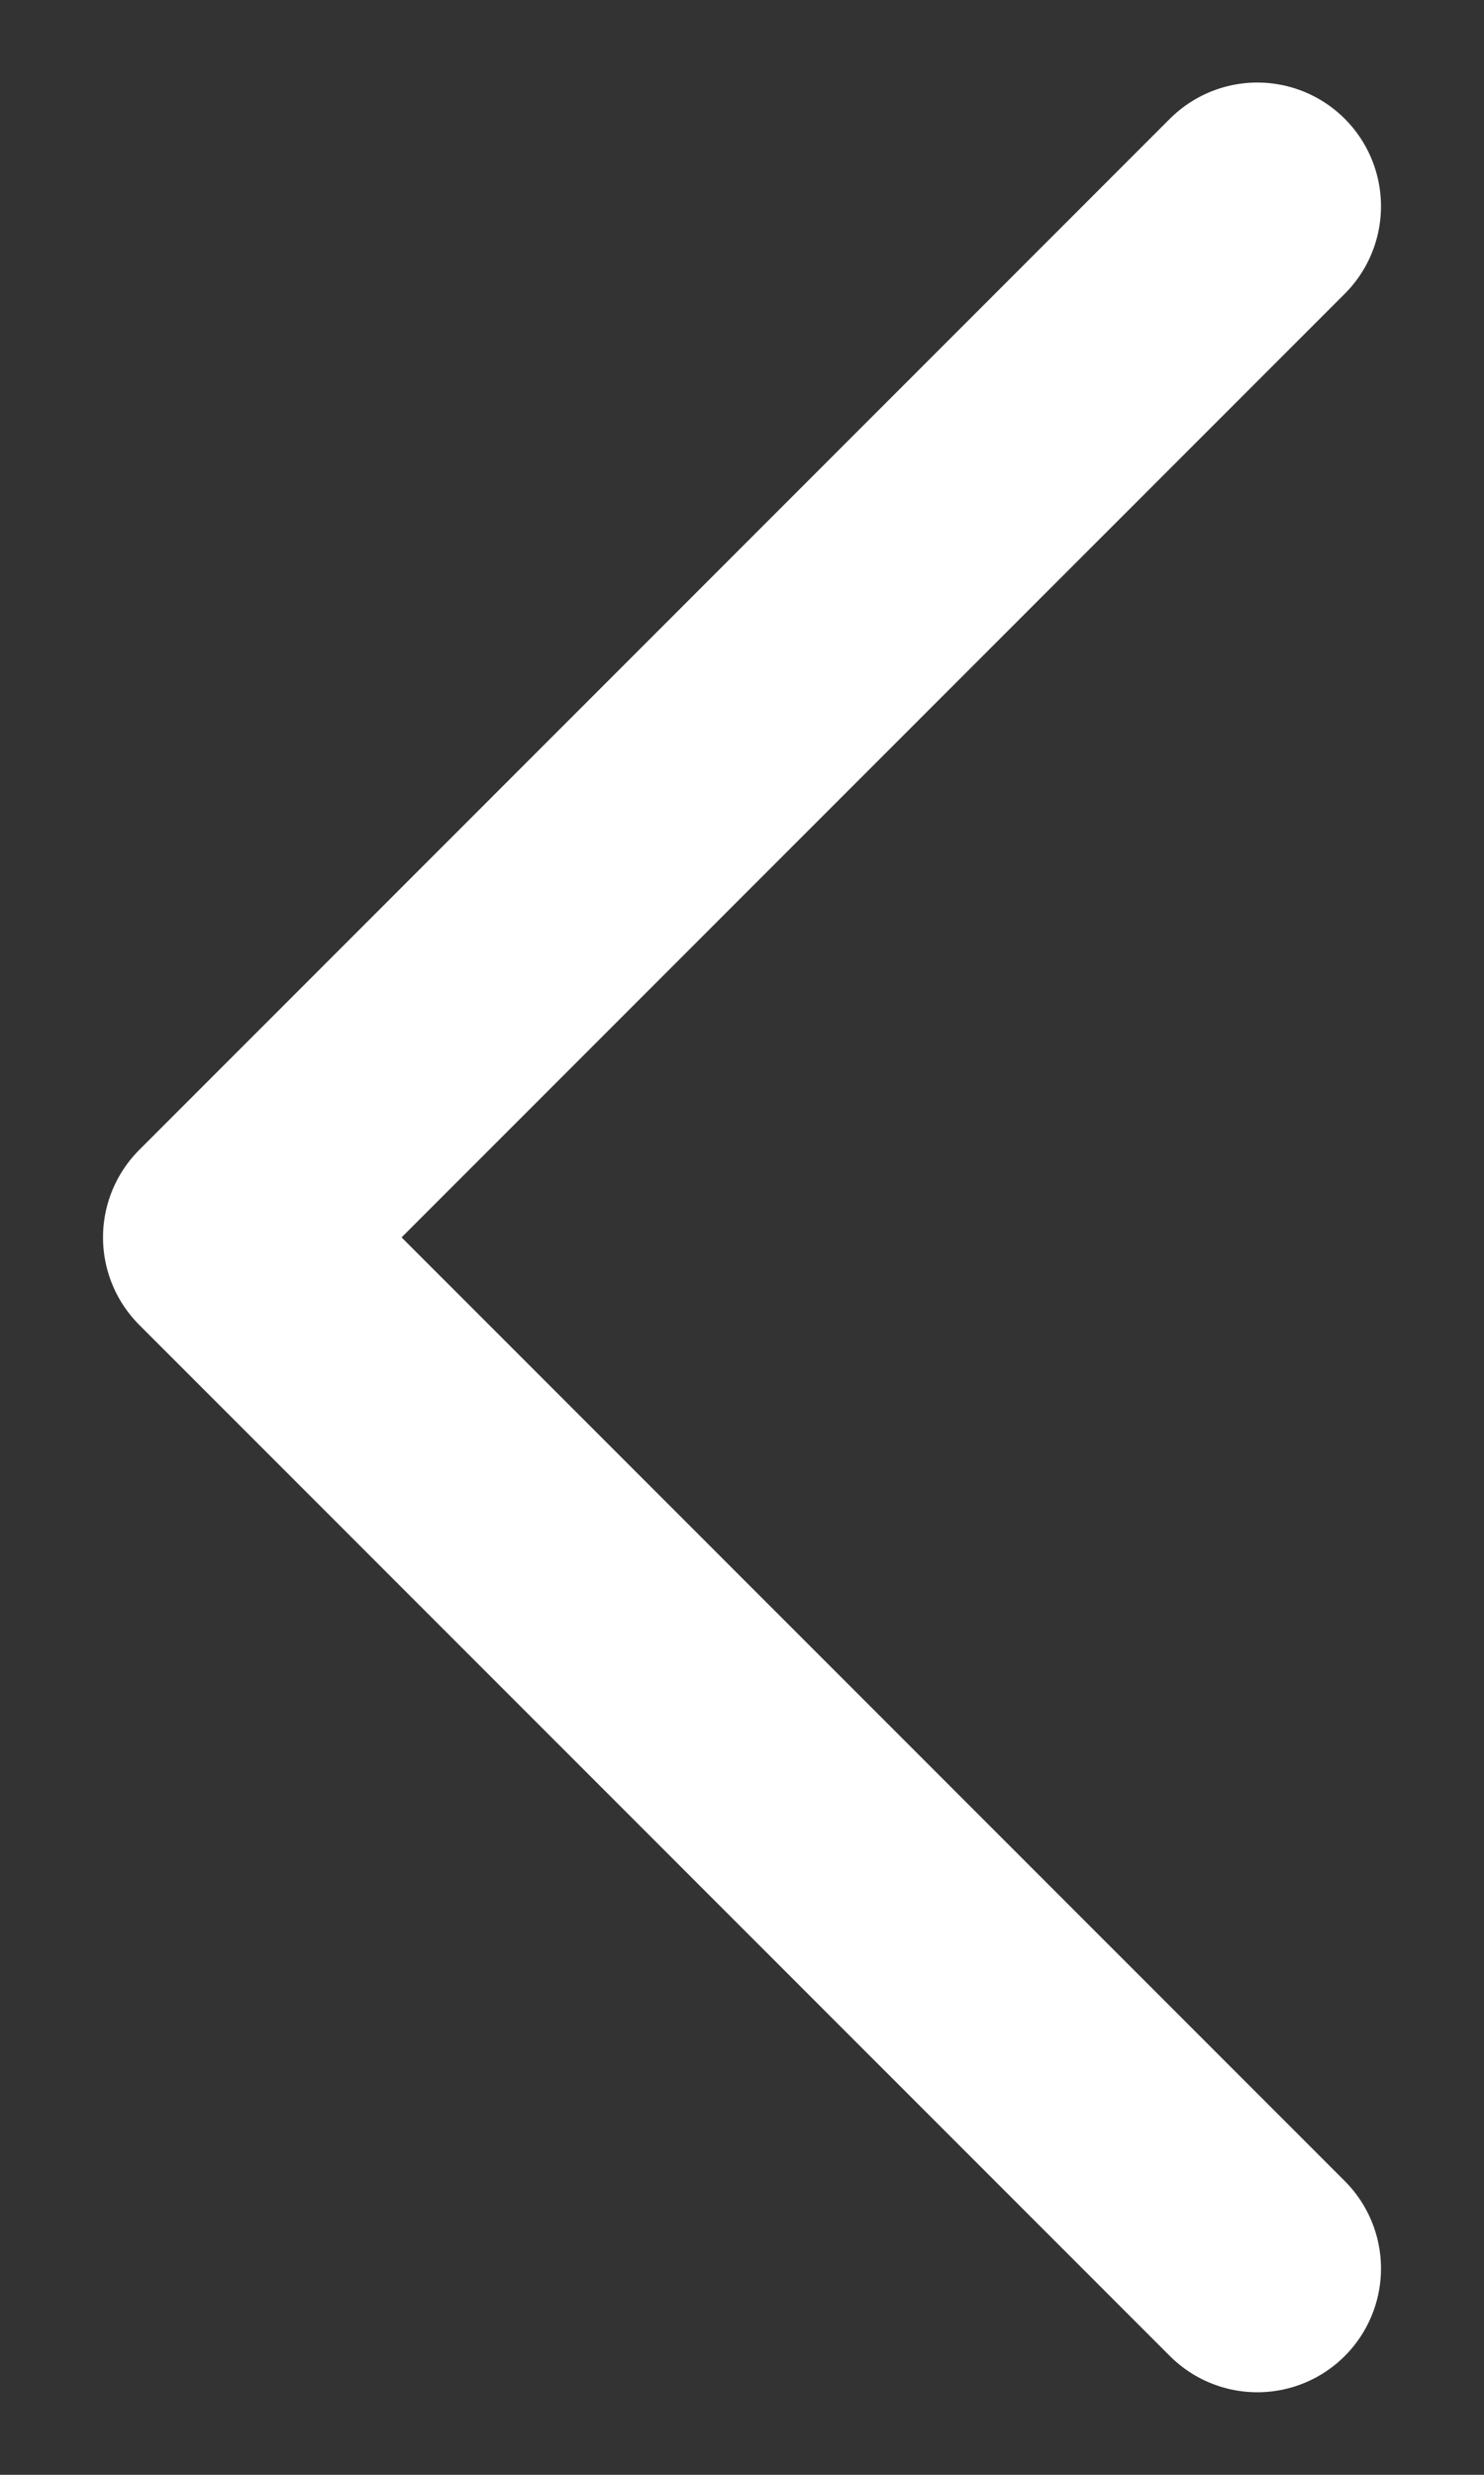
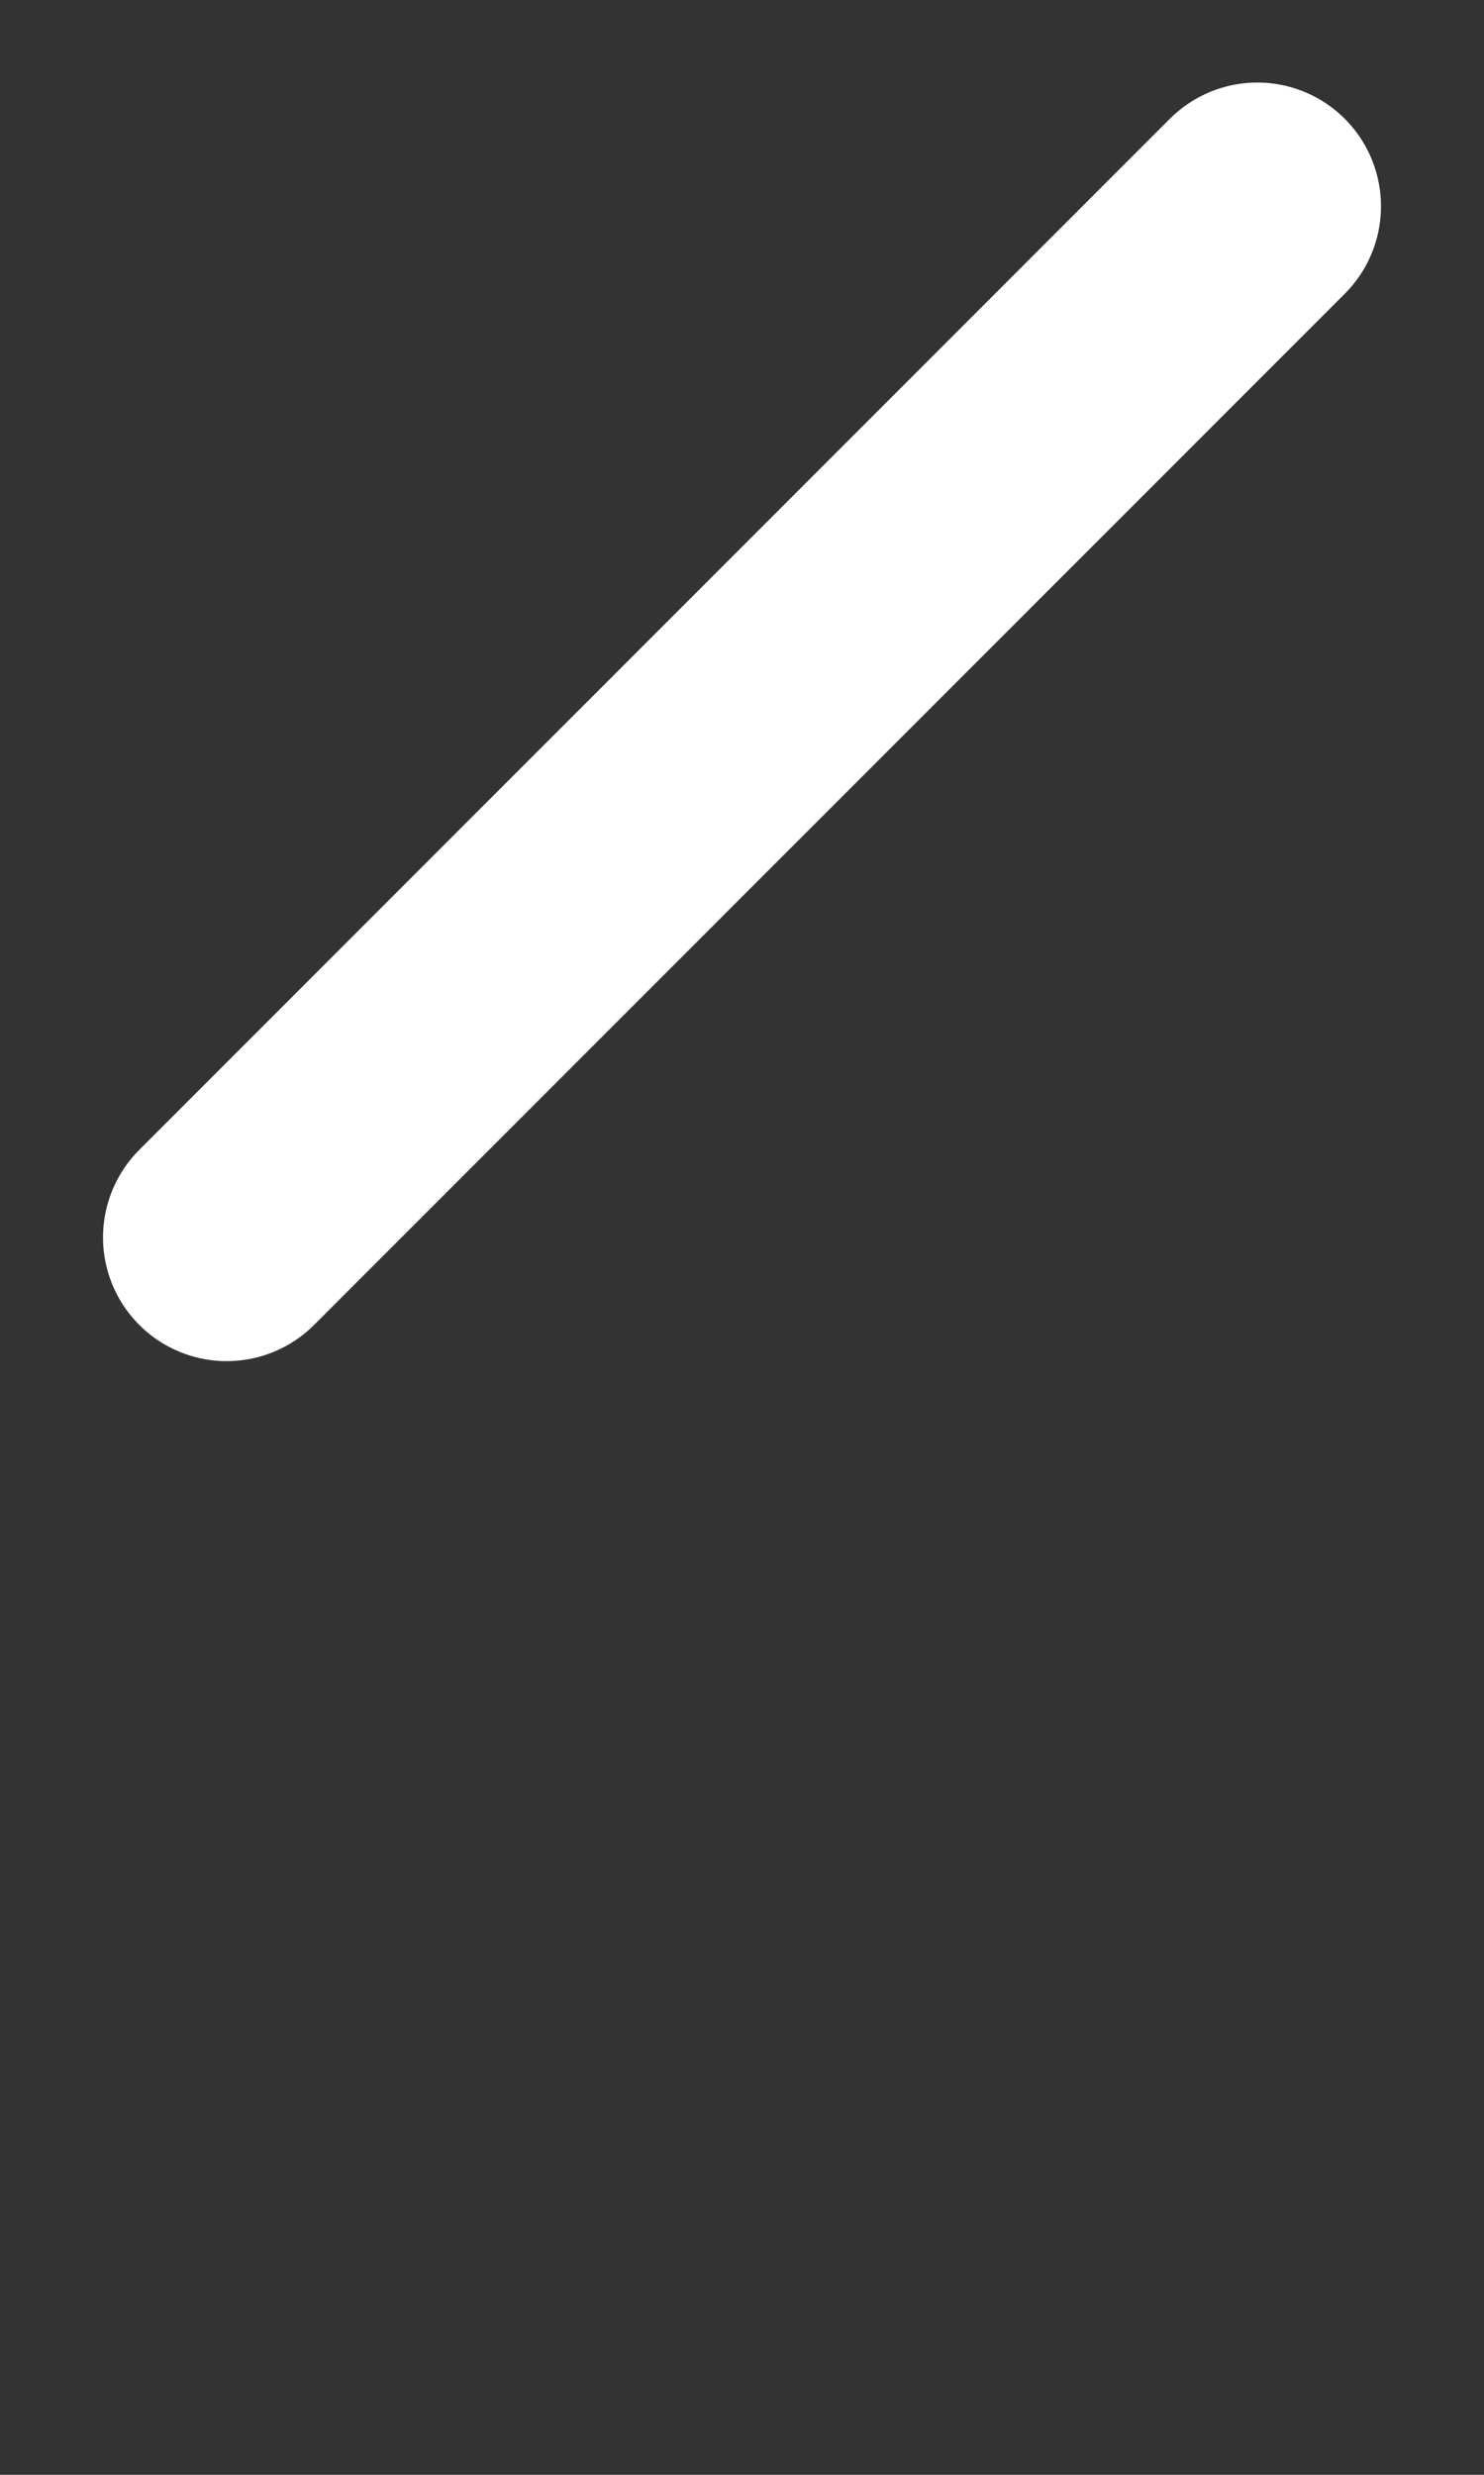
<svg xmlns="http://www.w3.org/2000/svg" width="12" height="20" viewBox="0 0 12 20" fill="none">
  <rect x="0" y="0" width="12" height="20" fill="#333333" stroke="none" />
-   <path d="M10.167 1.667L1.833 10L10.167 18.333" stroke="white" stroke-width="2" stroke-miterlimit="10" stroke-linecap="round" stroke-linejoin="round" />
+   <path d="M10.167 1.667L1.833 10" stroke="white" stroke-width="2" stroke-miterlimit="10" stroke-linecap="round" stroke-linejoin="round" />
</svg>